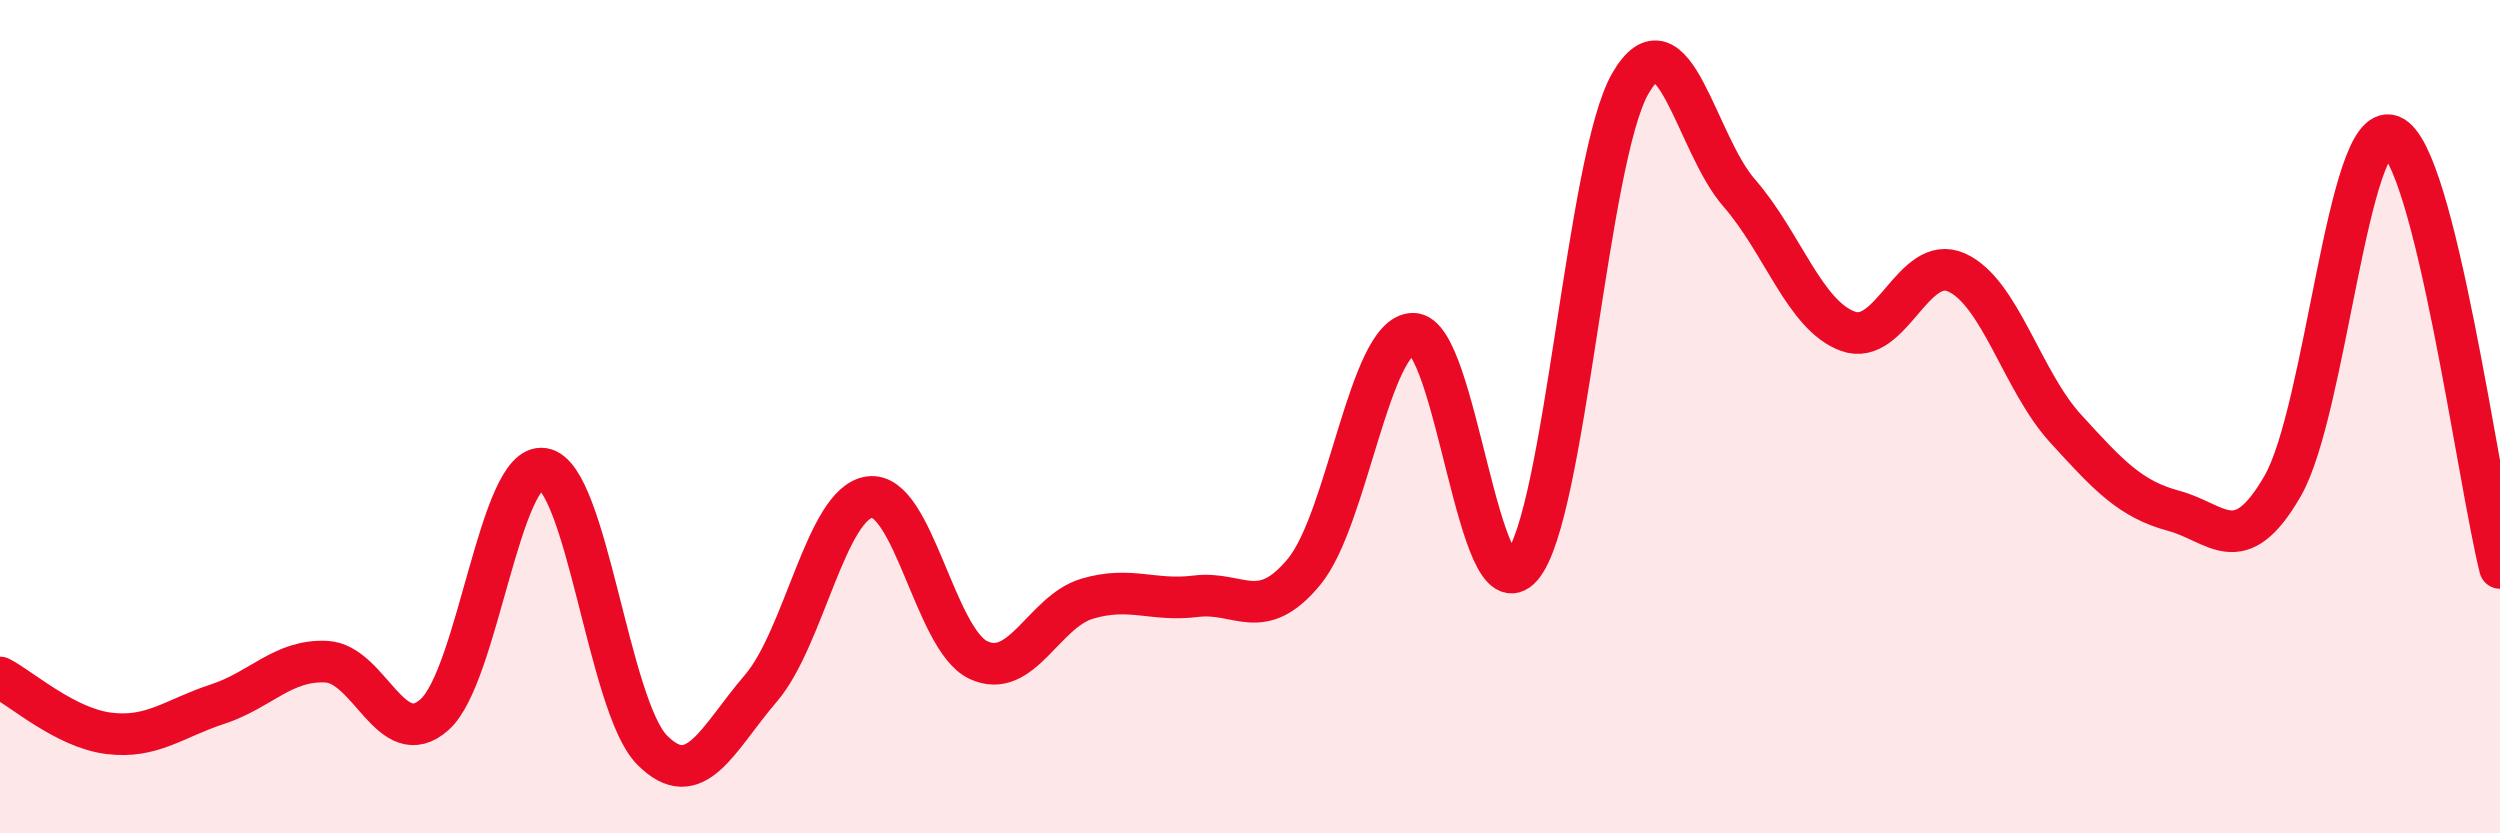
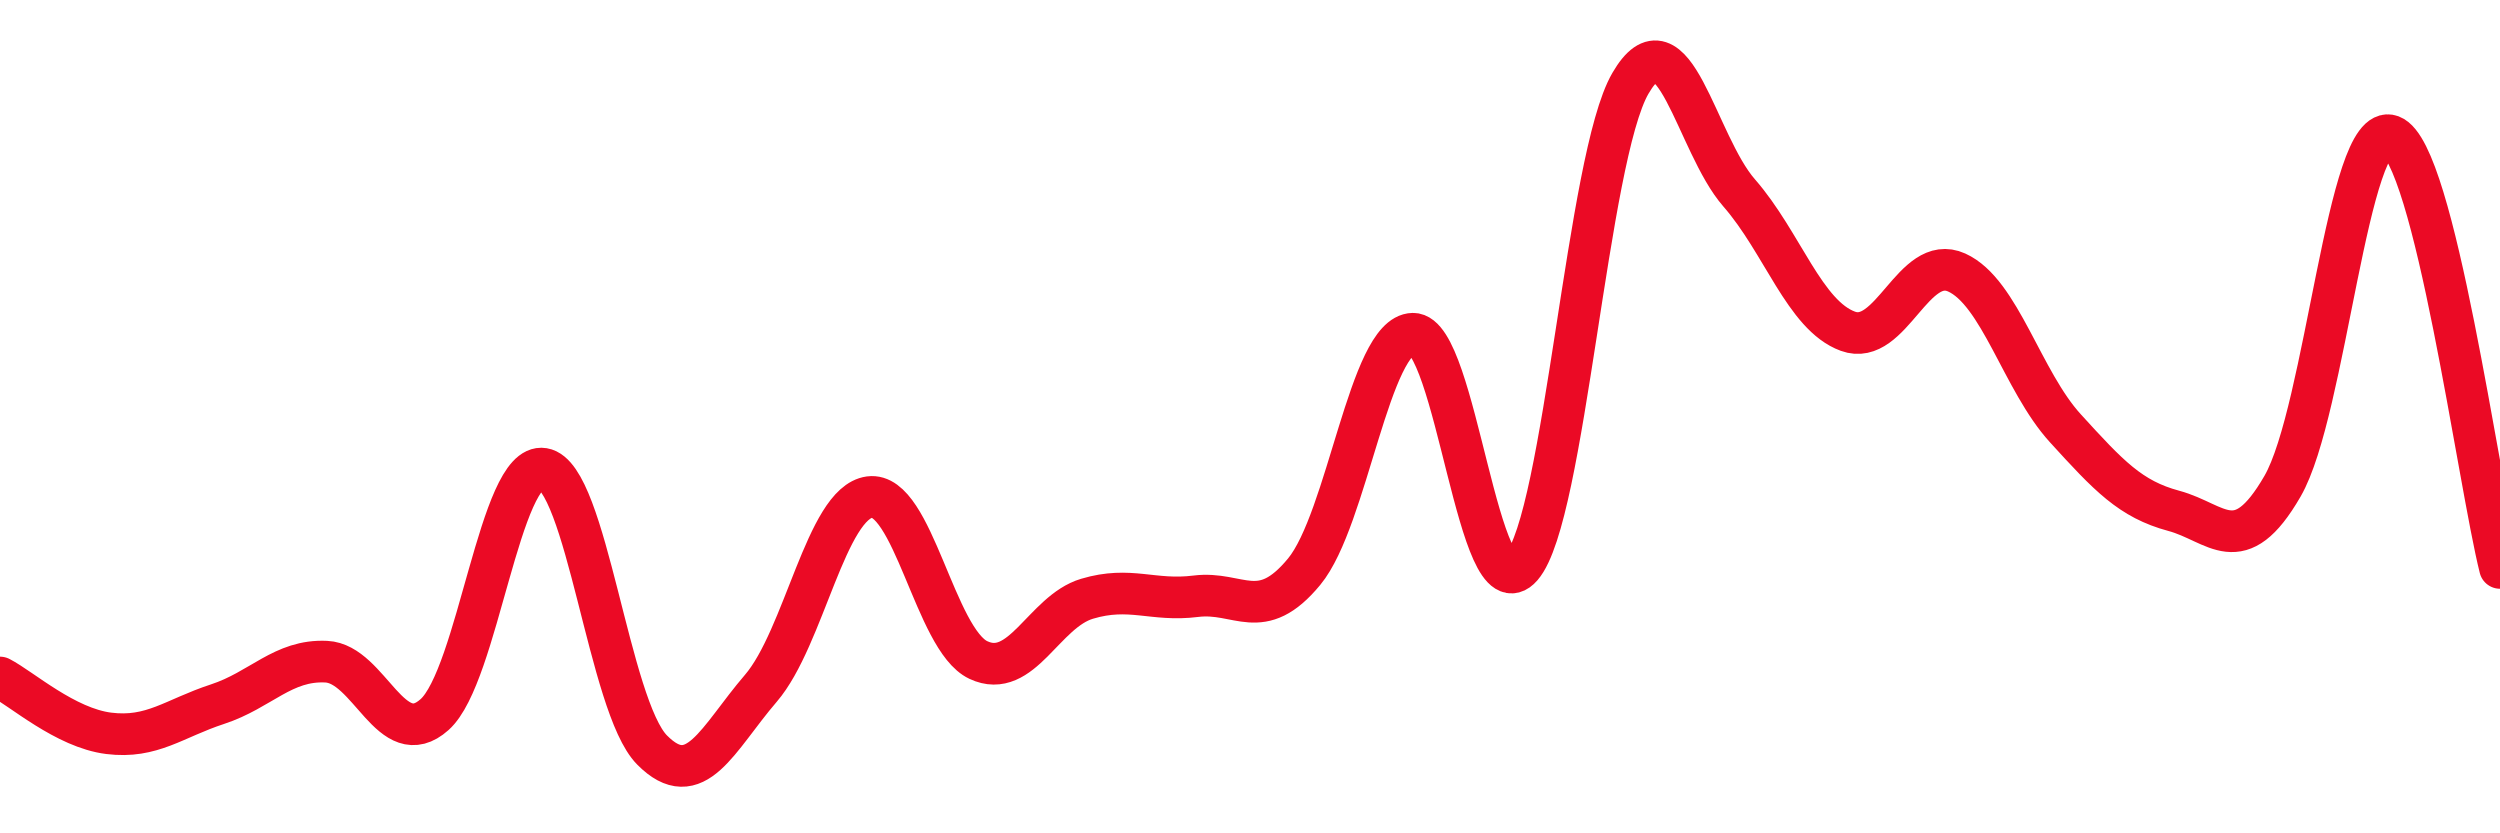
<svg xmlns="http://www.w3.org/2000/svg" width="60" height="20" viewBox="0 0 60 20">
-   <path d="M 0,16.26 C 0.52,16.53 1.57,17.47 2.61,17.6 C 3.65,17.73 4.18,17.24 5.22,16.9 C 6.26,16.56 6.79,15.83 7.83,15.88 C 8.87,15.93 9.39,18.08 10.43,17.15 C 11.47,16.22 12,11.08 13.04,11.25 C 14.08,11.42 14.61,16.95 15.65,18 C 16.69,19.05 17.22,17.73 18.26,16.52 C 19.3,15.31 19.83,12.07 20.87,11.93 C 21.91,11.79 22.44,15.35 23.48,15.84 C 24.52,16.33 25.05,14.68 26.09,14.37 C 27.13,14.06 27.66,14.44 28.7,14.31 C 29.74,14.18 30.26,14.98 31.3,13.72 C 32.34,12.46 32.87,8.03 33.91,8.01 C 34.95,7.99 35.48,14.8 36.52,13.6 C 37.56,12.4 38.09,3.79 39.13,2 C 40.17,0.21 40.7,3.44 41.74,4.63 C 42.78,5.82 43.31,7.57 44.35,7.95 C 45.39,8.33 45.92,6.07 46.96,6.54 C 48,7.01 48.53,9.14 49.57,10.28 C 50.61,11.42 51.13,11.98 52.17,12.26 C 53.21,12.54 53.74,13.47 54.78,11.67 C 55.82,9.87 56.35,2.87 57.39,3.26 C 58.43,3.65 59.48,11.56 60,13.63L60 20L0 20Z" fill="#EB0A25" opacity="0.1" stroke-linecap="round" stroke-linejoin="round" />
  <path d="M 0,16.26 C 0.52,16.53 1.57,17.47 2.61,17.6 C 3.65,17.73 4.18,17.24 5.22,16.9 C 6.26,16.56 6.79,15.83 7.83,15.88 C 8.87,15.93 9.39,18.08 10.43,17.15 C 11.47,16.22 12,11.08 13.04,11.25 C 14.08,11.42 14.61,16.95 15.65,18 C 16.69,19.05 17.22,17.73 18.26,16.52 C 19.3,15.31 19.83,12.07 20.87,11.93 C 21.91,11.79 22.44,15.35 23.48,15.84 C 24.52,16.33 25.05,14.68 26.09,14.37 C 27.13,14.06 27.66,14.44 28.7,14.31 C 29.74,14.18 30.26,14.98 31.3,13.72 C 32.34,12.46 32.87,8.03 33.91,8.01 C 34.95,7.99 35.48,14.8 36.52,13.6 C 37.56,12.4 38.09,3.79 39.13,2 C 40.17,0.21 40.7,3.44 41.74,4.63 C 42.78,5.82 43.31,7.57 44.35,7.95 C 45.39,8.33 45.92,6.07 46.96,6.54 C 48,7.01 48.53,9.14 49.57,10.28 C 50.61,11.42 51.13,11.98 52.17,12.26 C 53.21,12.54 53.74,13.47 54.78,11.67 C 55.82,9.87 56.35,2.87 57.39,3.26 C 58.43,3.65 59.48,11.56 60,13.63" stroke="#EB0A25" stroke-width="1" fill="none" stroke-linecap="round" stroke-linejoin="round" />
</svg>